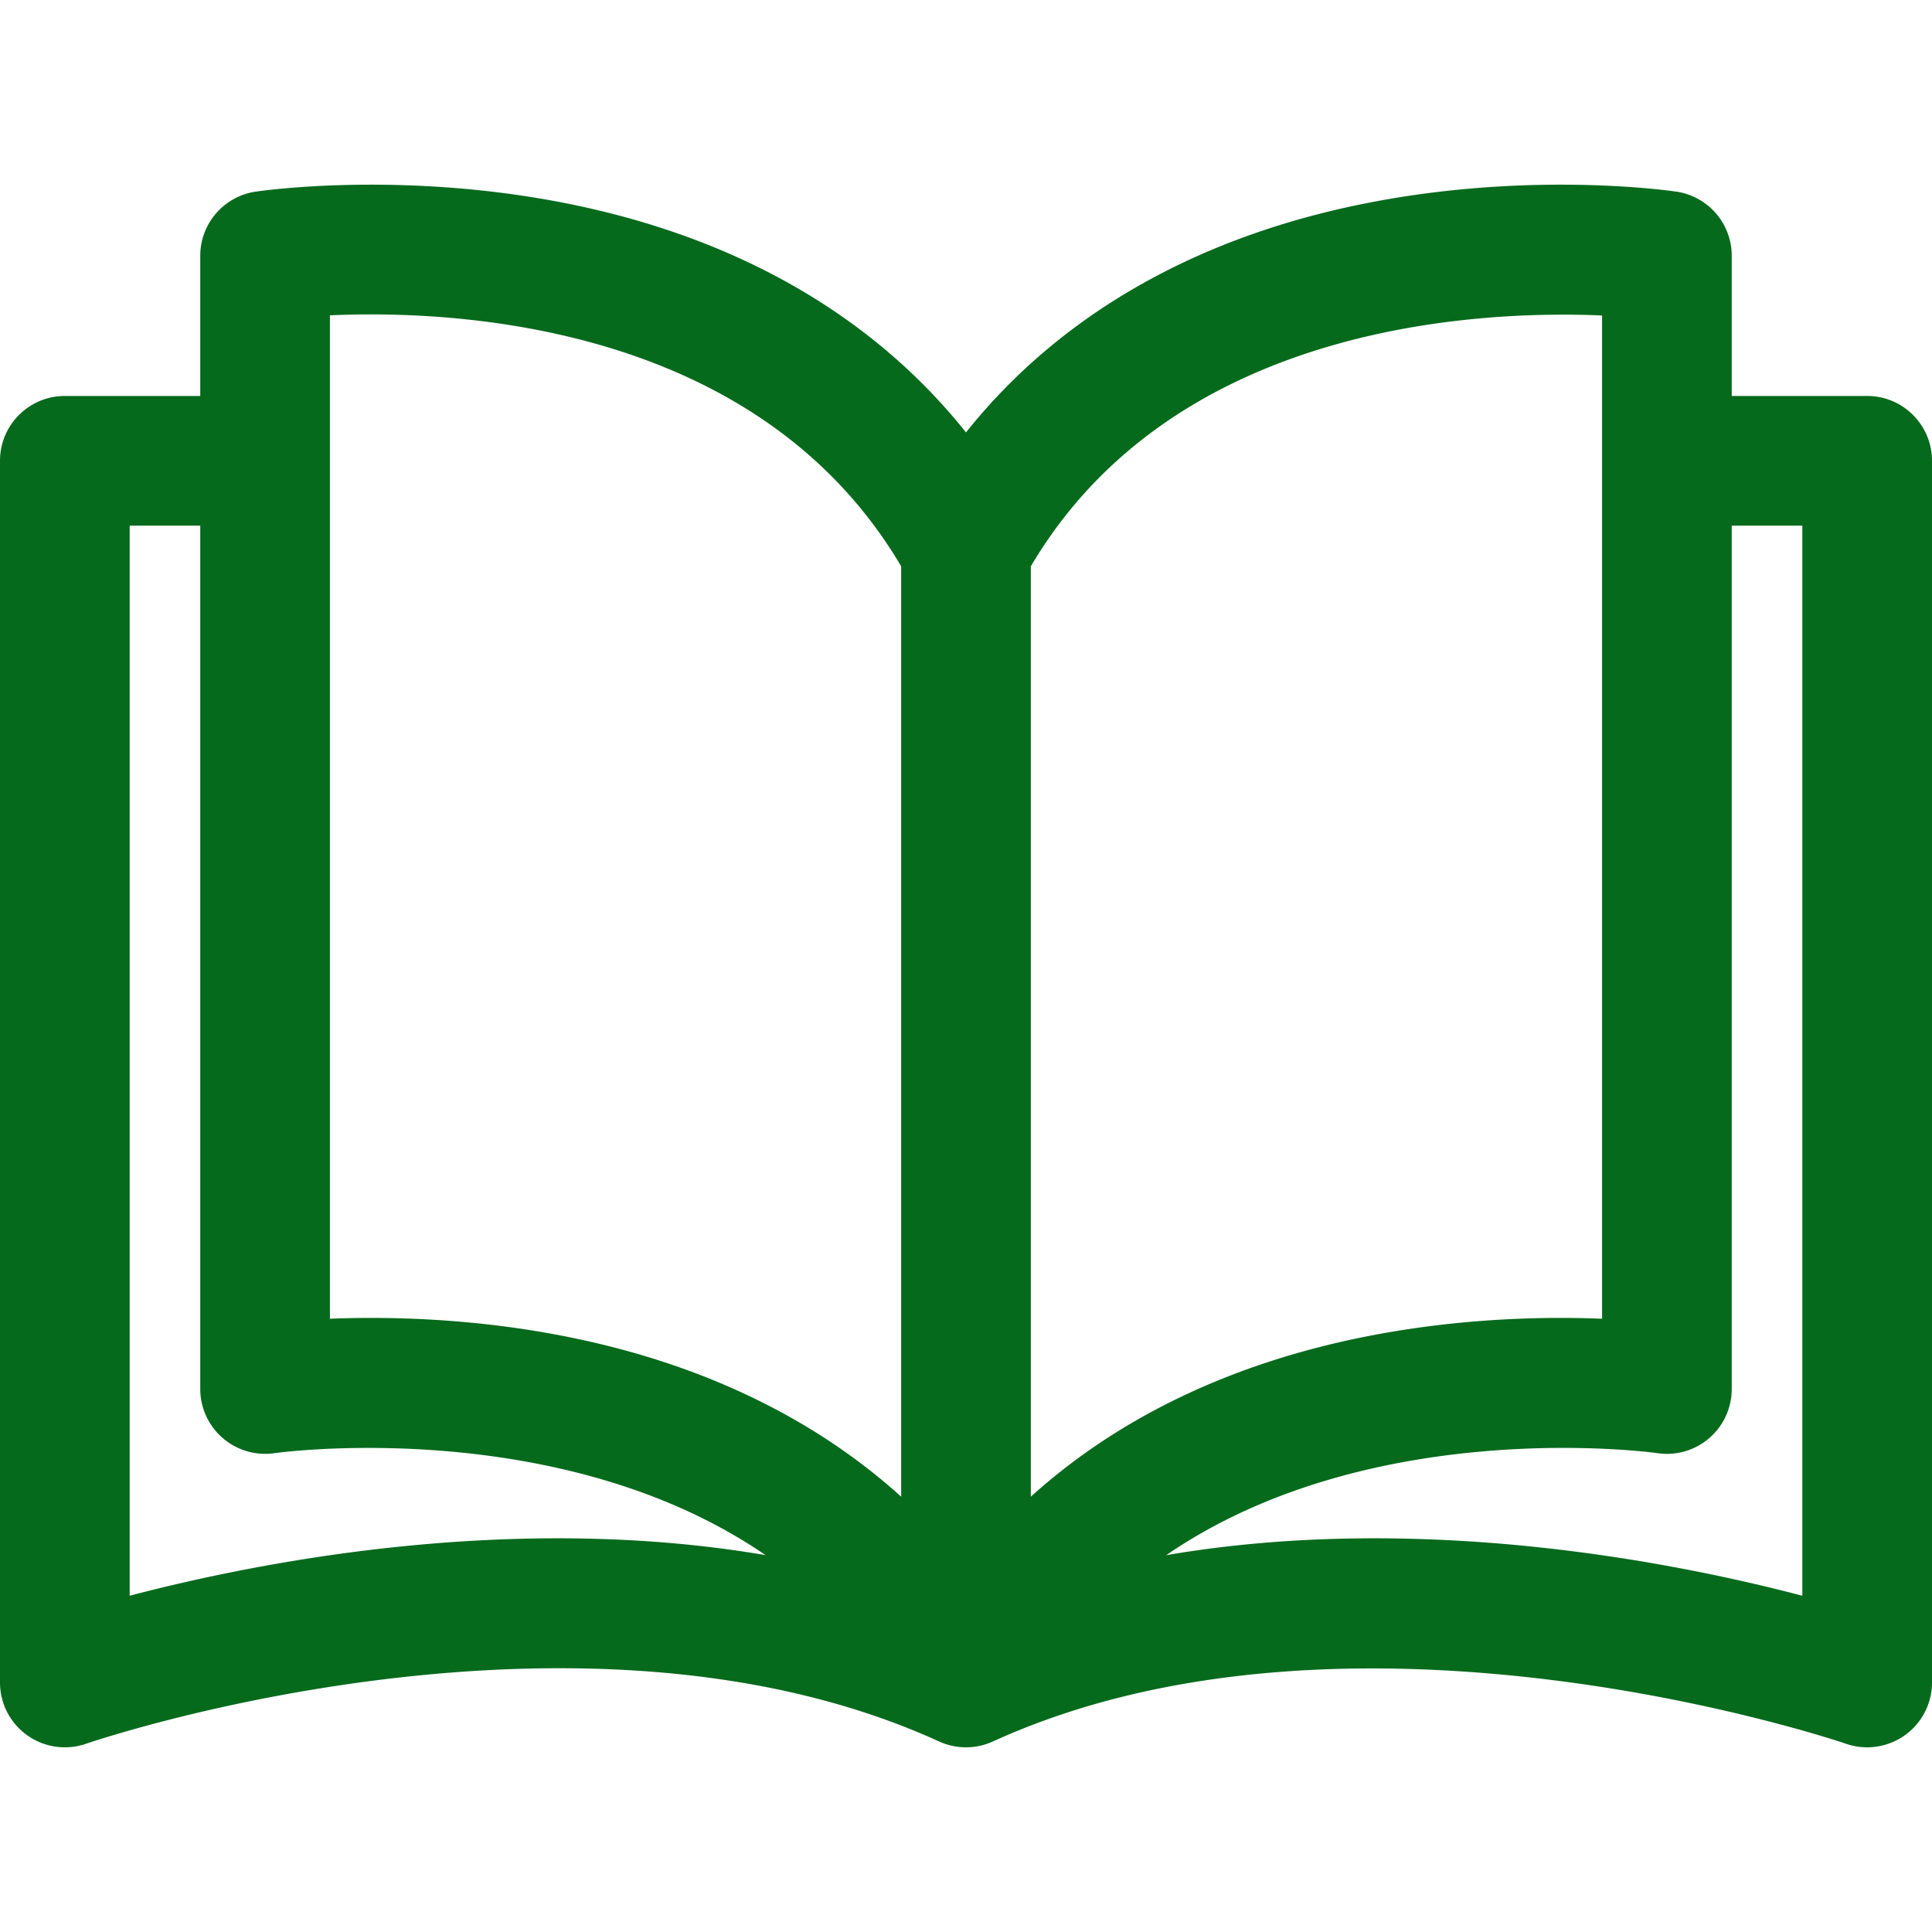
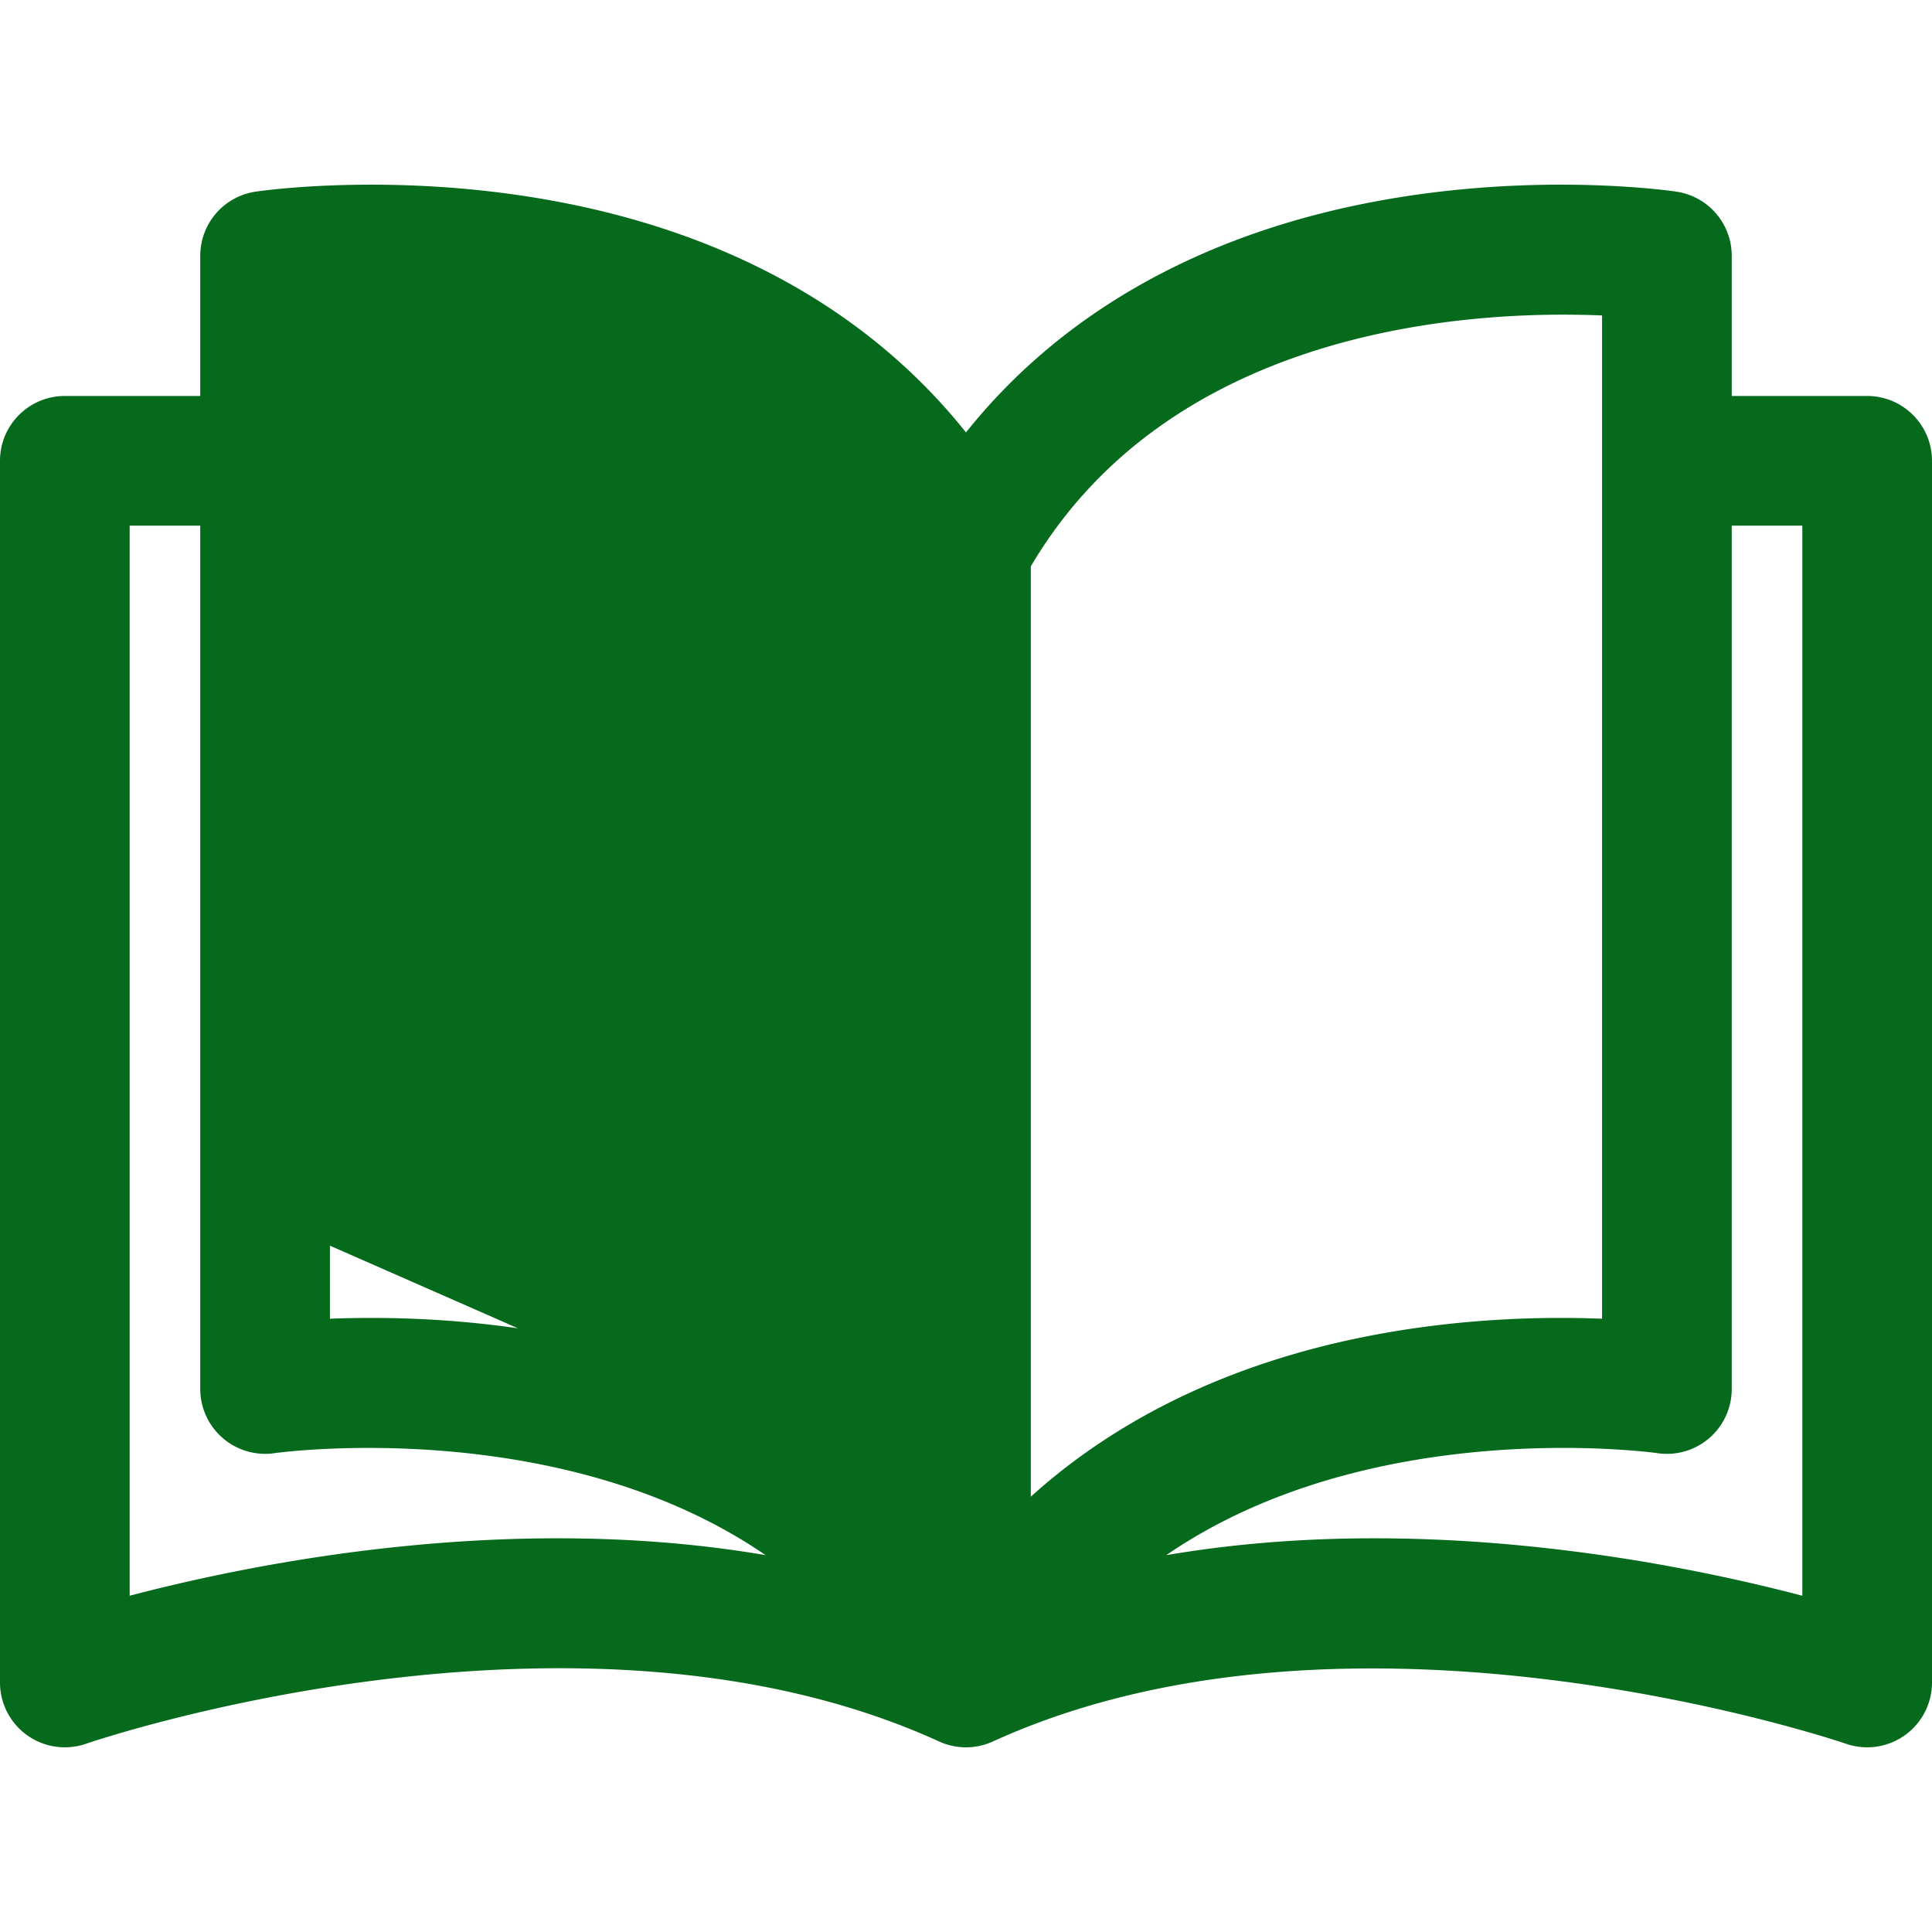
<svg xmlns="http://www.w3.org/2000/svg" viewBox="0 0 297.001 297.001">
-   <path fill="#066A1C" d="M287.034 60.873l-20.819-.001V39.321a9.965 9.965 0 00-8.49-9.856c-.852-.128-21.134-3.074-45.557 1.37-27.227 4.954-48.941 17.171-63.668 35.64-14.728-18.469-36.442-30.686-63.668-35.64-24.424-4.443-44.706-1.498-45.557-1.37a9.967 9.967 0 00-8.49 9.856v21.551H9.966C4.463 60.872 0 65.335 0 70.839v187.805a9.966 9.966 0 0013.244 9.412c.748-.259 75.431-25.747 131.12-.345a9.963 9.963 0 008.273 0c55.533-25.33 130.376.088 131.12.345a9.973 9.973 0 009.051-1.287 9.966 9.966 0 004.193-8.124V70.84c-.001-5.504-4.463-9.967-9.967-9.967zM19.933 245.309V80.805h10.852v132.726a9.968 9.968 0 003.458 7.539 9.972 9.972 0 007.969 2.319c.55-.08 43.846-6.024 75.478 15.679-38.965-6.663-77.963 1.044-97.757 6.241zm118.601-15.229c-13.932-12.588-32.079-21.1-53.702-25.034-10.406-1.894-20.06-2.446-27.78-2.446-2.292 0-4.414.049-6.333.126V48.473h-.001c19.155-.864 65.752 1.184 87.816 38.587v143.02zm19.932-143.019c21.985-37.243 68.655-39.384 87.816-38.563v154.228c-8.383-.338-20.62-.136-34.114 2.32-21.623 3.934-39.77 12.445-53.702 25.034V87.061zm20.811 152.013c31.636-21.716 74.955-15.766 75.495-15.686a9.965 9.965 0 0011.443-9.857V80.806h10.852v164.503c-19.8-5.199-58.814-12.909-97.79-6.235z" />
+   <path fill="#066A1C" d="M287.034 60.873l-20.819-.001V39.321a9.965 9.965 0 00-8.49-9.856c-.852-.128-21.134-3.074-45.557 1.37-27.227 4.954-48.941 17.171-63.668 35.64-14.728-18.469-36.442-30.686-63.668-35.64-24.424-4.443-44.706-1.498-45.557-1.37a9.967 9.967 0 00-8.49 9.856v21.551H9.966C4.463 60.872 0 65.335 0 70.839v187.805a9.966 9.966 0 0013.244 9.412c.748-.259 75.431-25.747 131.12-.345a9.963 9.963 0 008.273 0c55.533-25.33 130.376.088 131.12.345a9.973 9.973 0 009.051-1.287 9.966 9.966 0 004.193-8.124V70.84c-.001-5.504-4.463-9.967-9.967-9.967zM19.933 245.309V80.805h10.852v132.726a9.968 9.968 0 003.458 7.539 9.972 9.972 0 007.969 2.319c.55-.08 43.846-6.024 75.478 15.679-38.965-6.663-77.963 1.044-97.757 6.241zm118.601-15.229c-13.932-12.588-32.079-21.1-53.702-25.034-10.406-1.894-20.06-2.446-27.78-2.446-2.292 0-4.414.049-6.333.126V48.473h-.001v143.02zm19.932-143.019c21.985-37.243 68.655-39.384 87.816-38.563v154.228c-8.383-.338-20.62-.136-34.114 2.32-21.623 3.934-39.77 12.445-53.702 25.034V87.061zm20.811 152.013c31.636-21.716 74.955-15.766 75.495-15.686a9.965 9.965 0 0011.443-9.857V80.806h10.852v164.503c-19.8-5.199-58.814-12.909-97.79-6.235z" />
</svg>